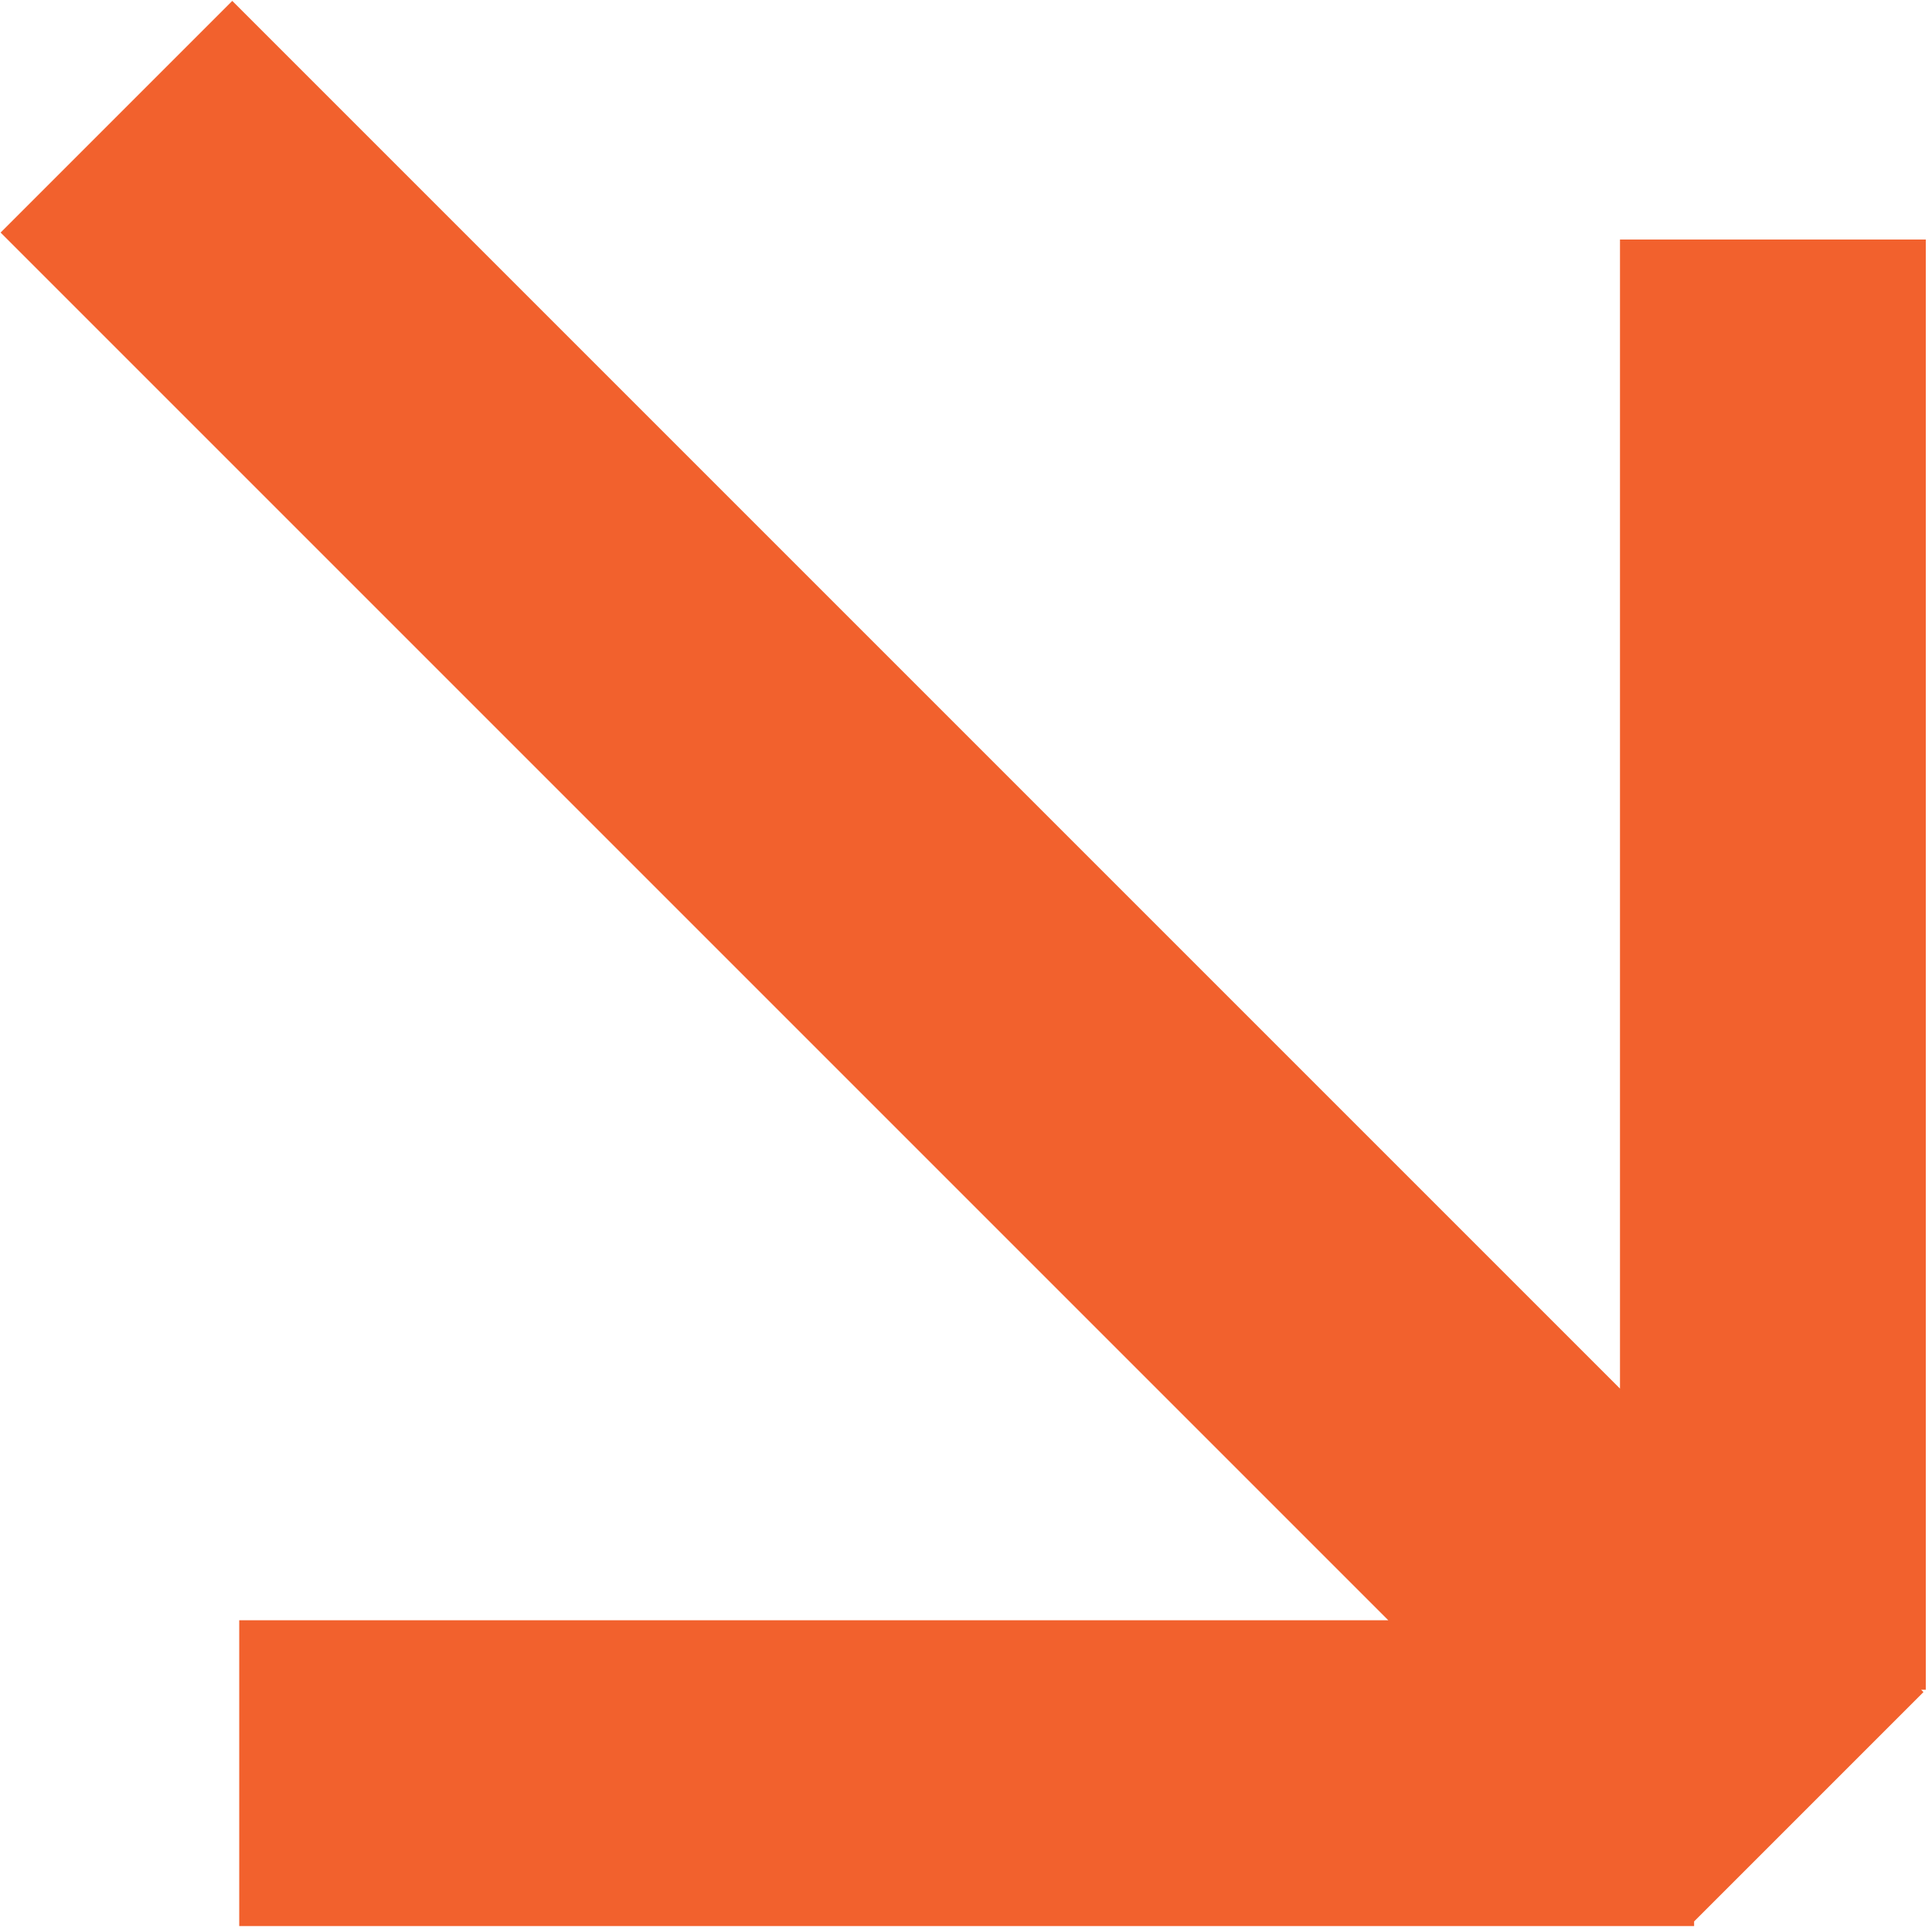
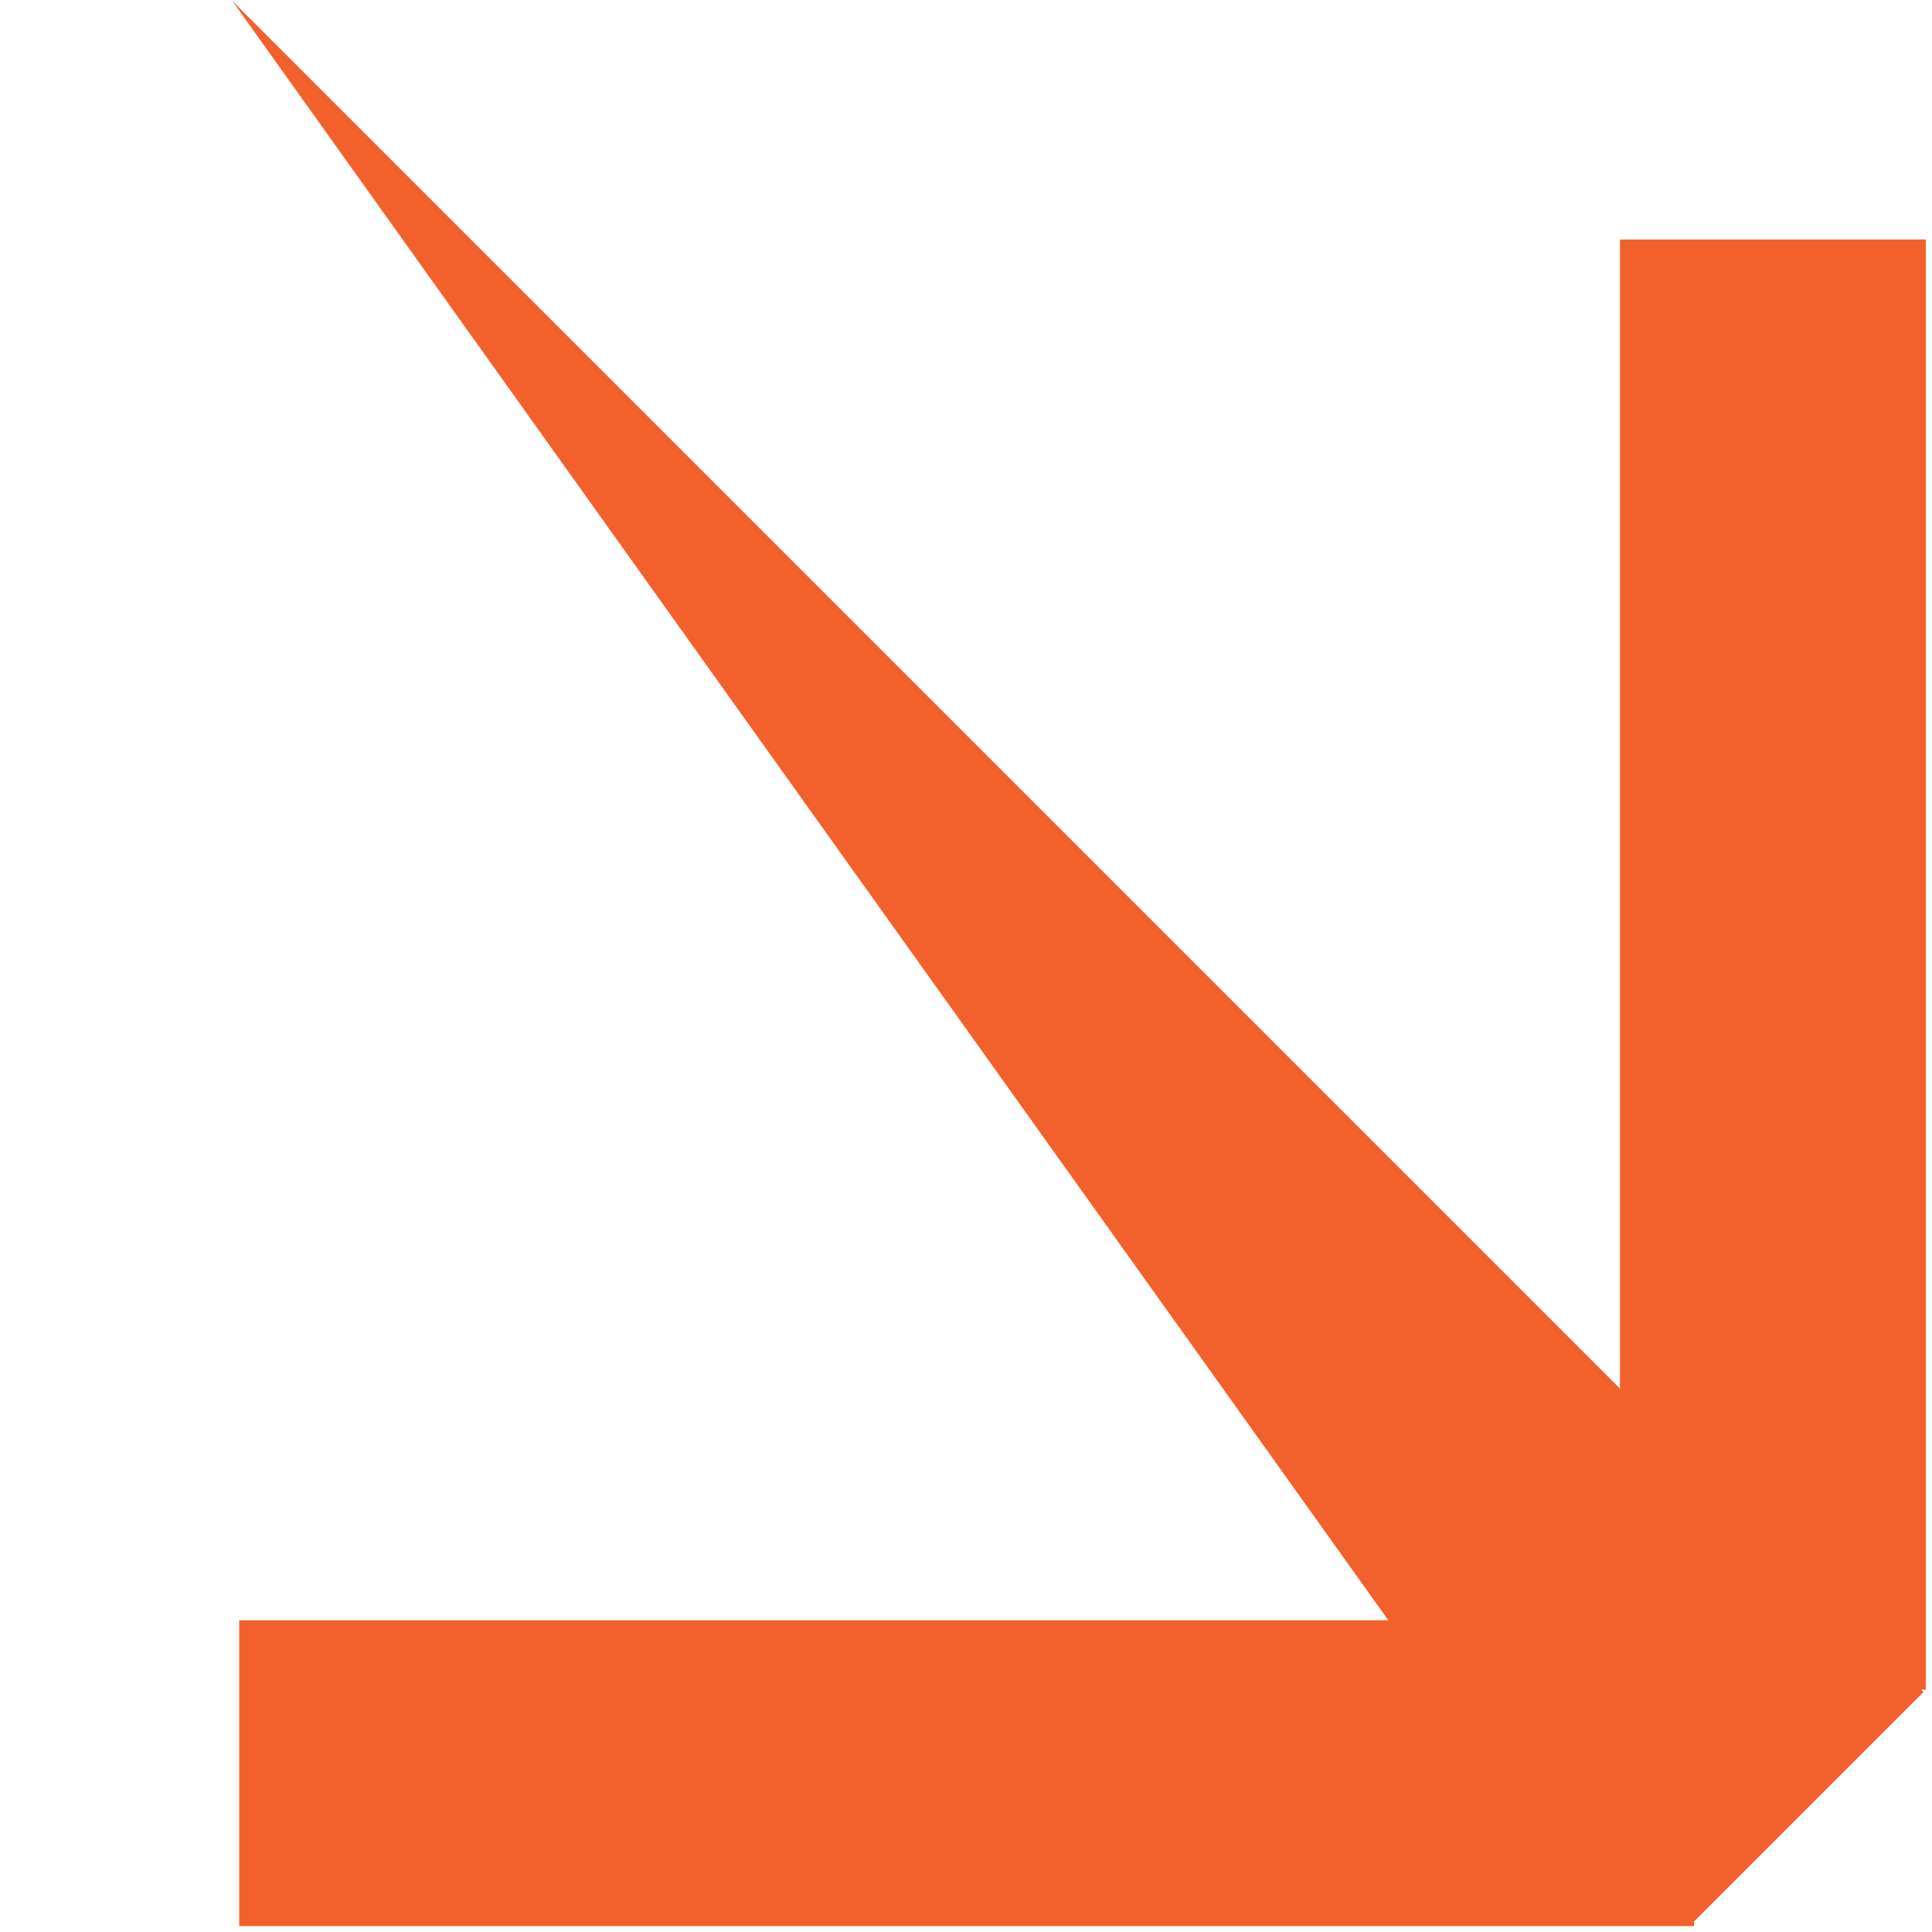
<svg xmlns="http://www.w3.org/2000/svg" width="176" height="176" viewBox="0 0 176 176" fill="none">
-   <path d="M175.434 21.819L147.576 21.819L147.576 126.497L21.16 0.081L0.055 21.186L126.471 147.602L21.793 147.602L21.793 175.46L154.329 175.46L154.329 175.038L175.223 154.145L175.011 153.933L175.434 153.933L175.434 21.819Z" fill="#F2612D" />
+   <path d="M175.434 21.819L147.576 21.819L147.576 126.497L21.16 0.081L126.471 147.602L21.793 147.602L21.793 175.46L154.329 175.46L154.329 175.038L175.223 154.145L175.011 153.933L175.434 153.933L175.434 21.819Z" fill="#F2612D" />
</svg>